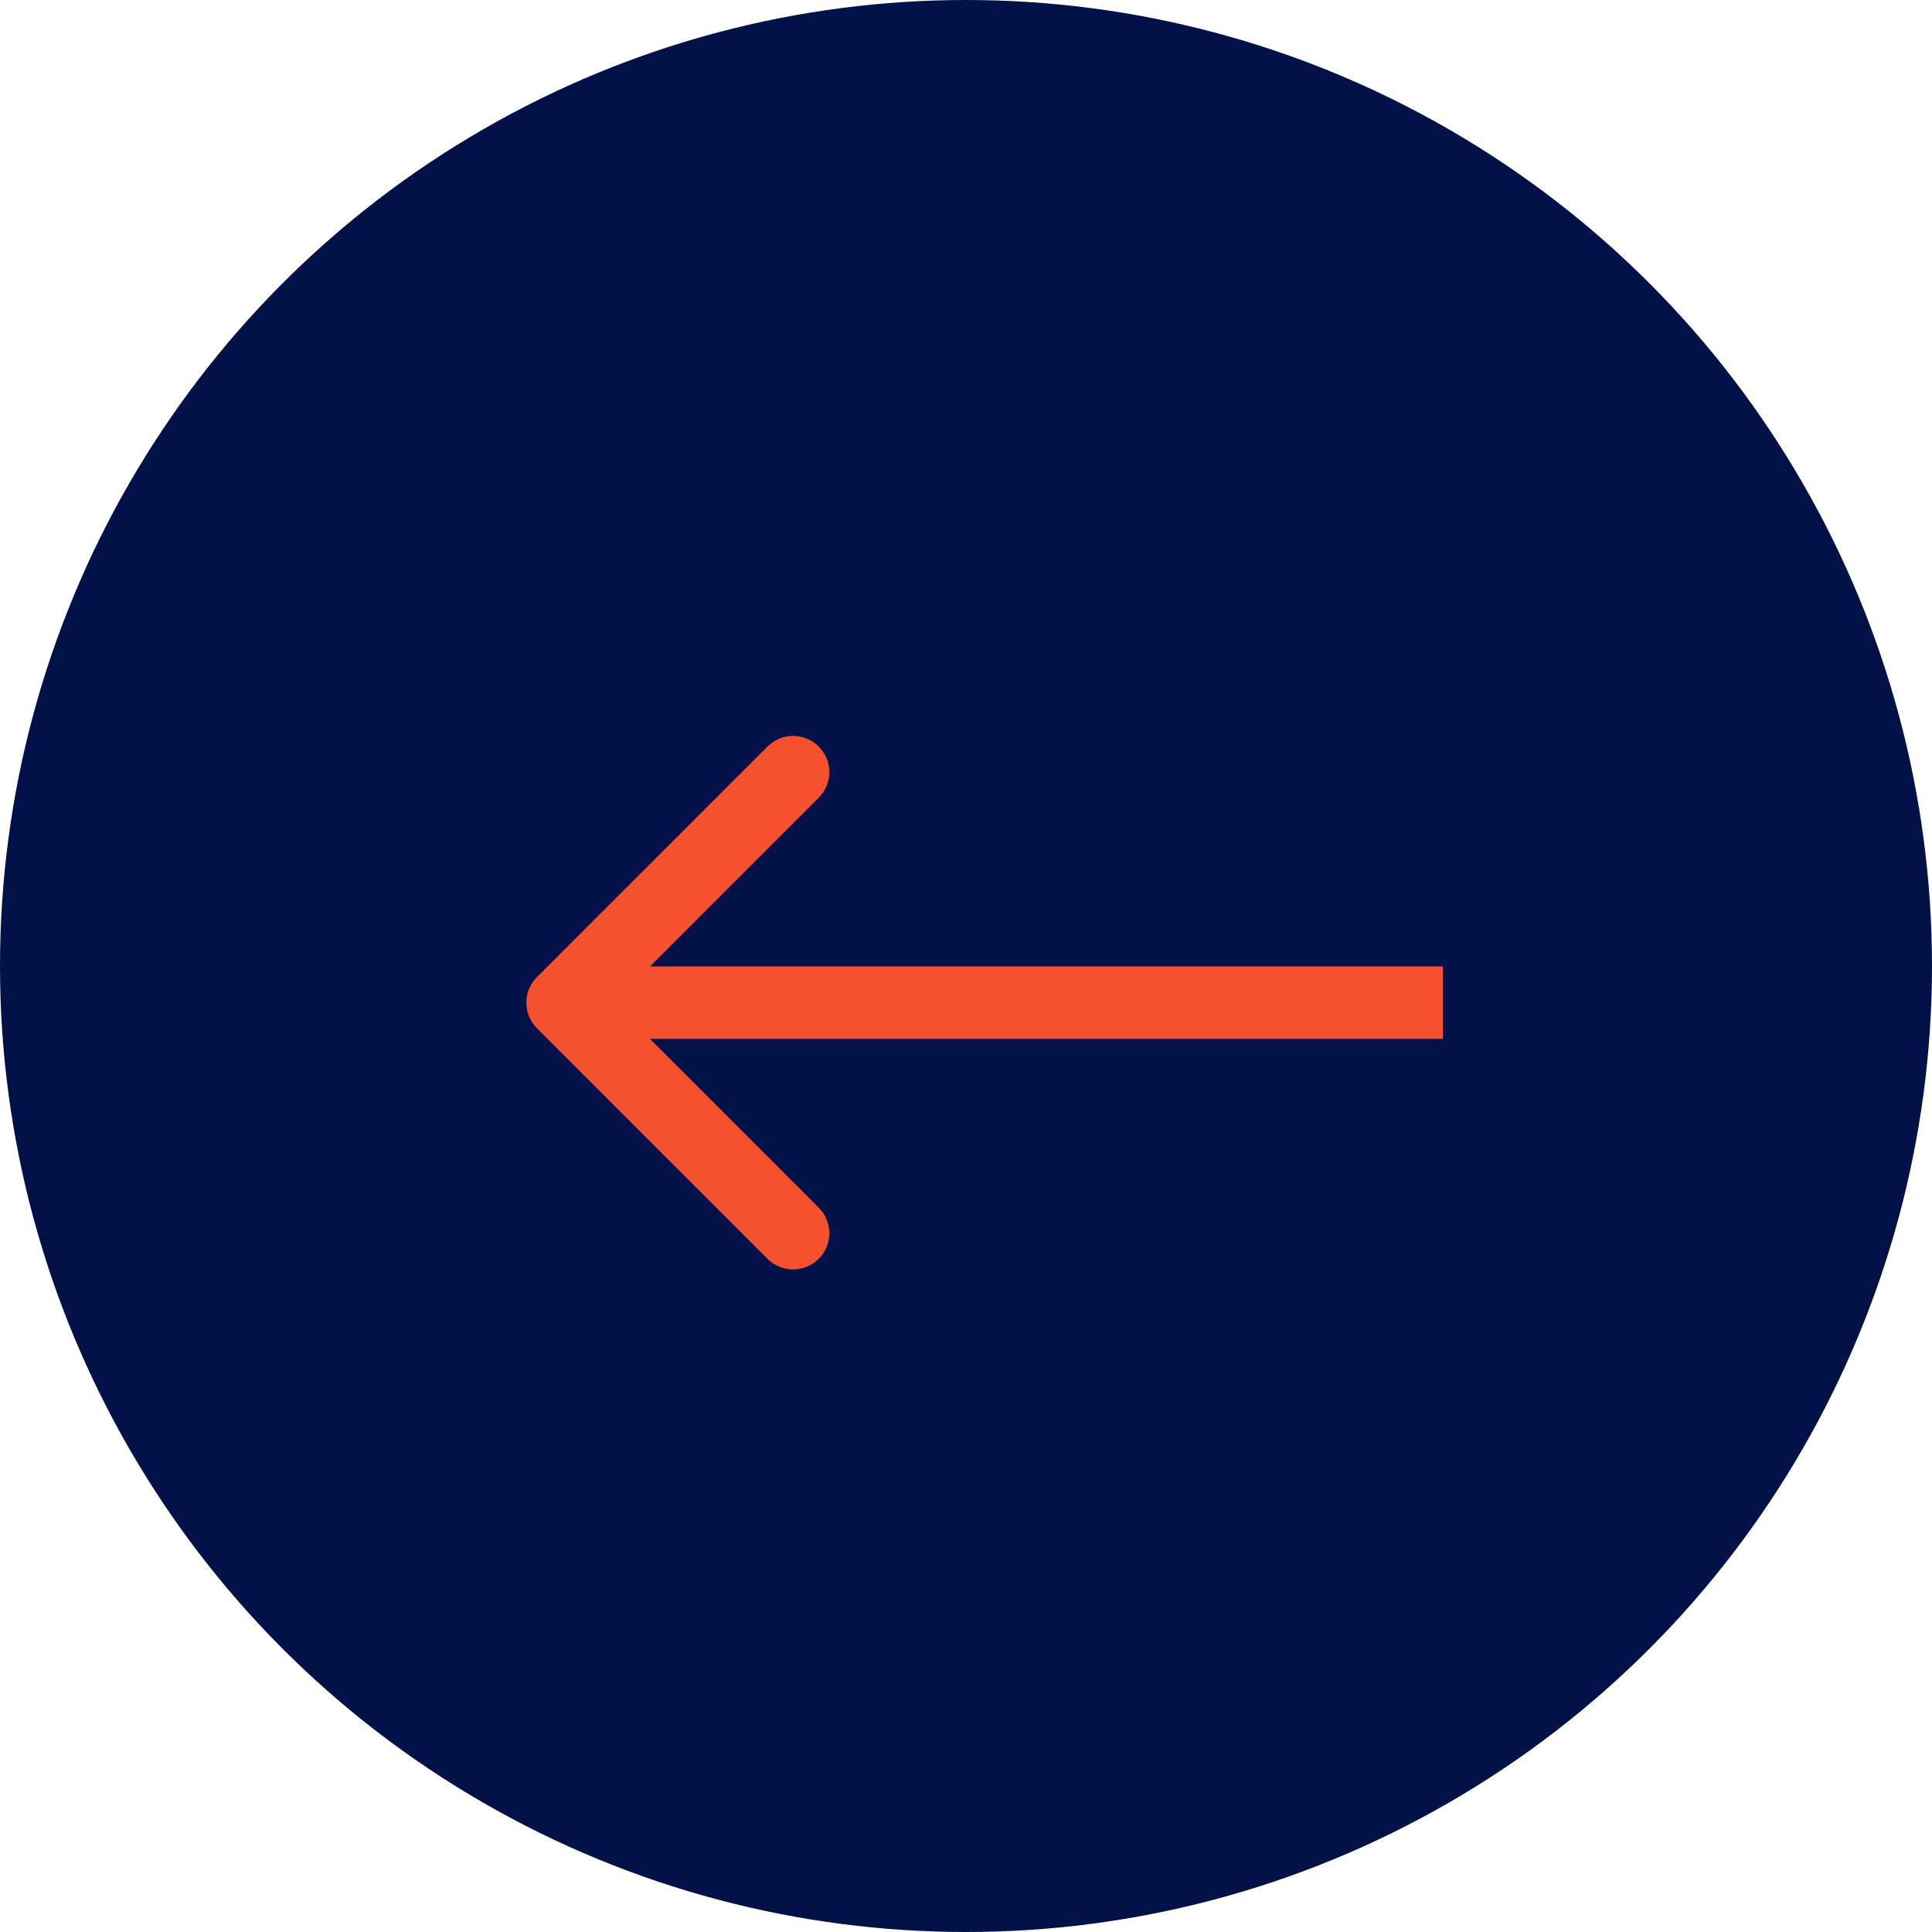
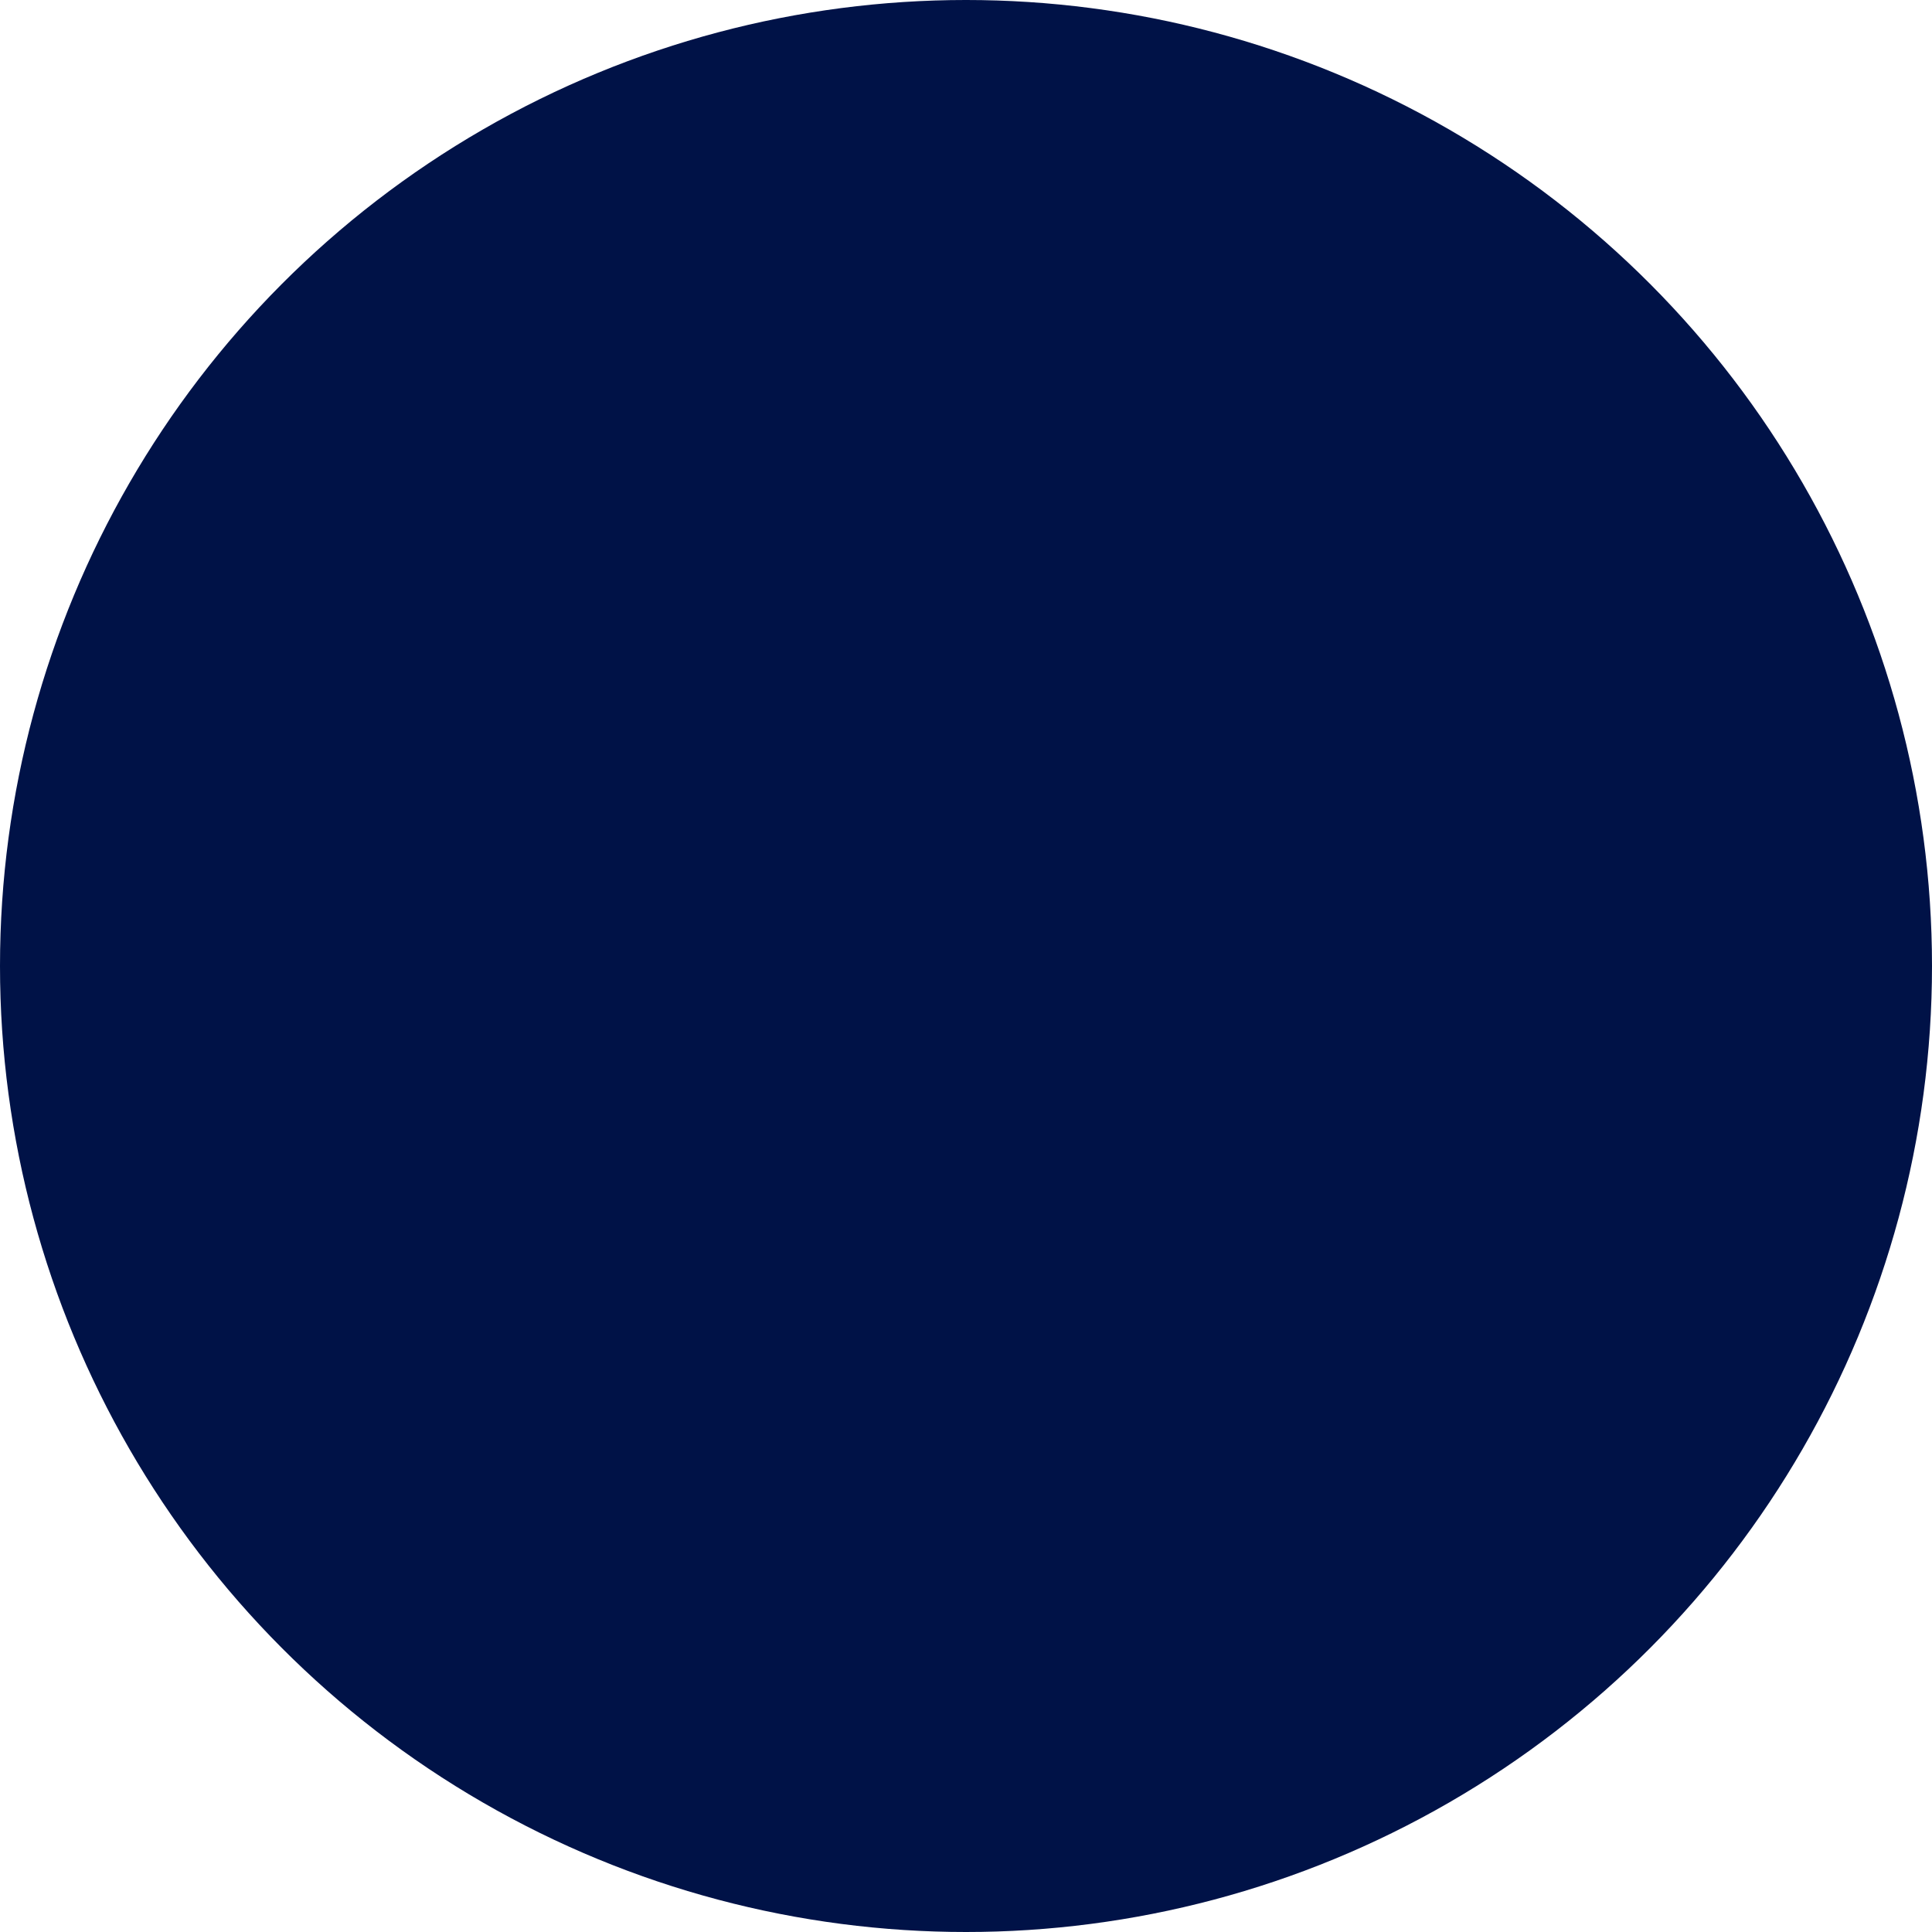
<svg xmlns="http://www.w3.org/2000/svg" width="80" height="80" viewBox="0 0 80 80" fill="none">
  <circle cx="40" cy="40" r="40" fill="#001247" />
-   <path d="M22.234 40.458C21.648 41.044 21.648 41.994 22.234 42.58L31.78 52.126C32.365 52.711 33.315 52.711 33.901 52.126C34.487 51.54 34.487 50.59 33.901 50.004L25.416 41.519L33.901 33.034C34.487 32.448 34.487 31.498 33.901 30.912C33.315 30.327 32.365 30.327 31.78 30.912L22.234 40.458ZM59.75 40.019L23.294 40.019L23.294 43.019L59.75 43.019L59.75 40.019Z" fill="#F7502F" />
</svg>